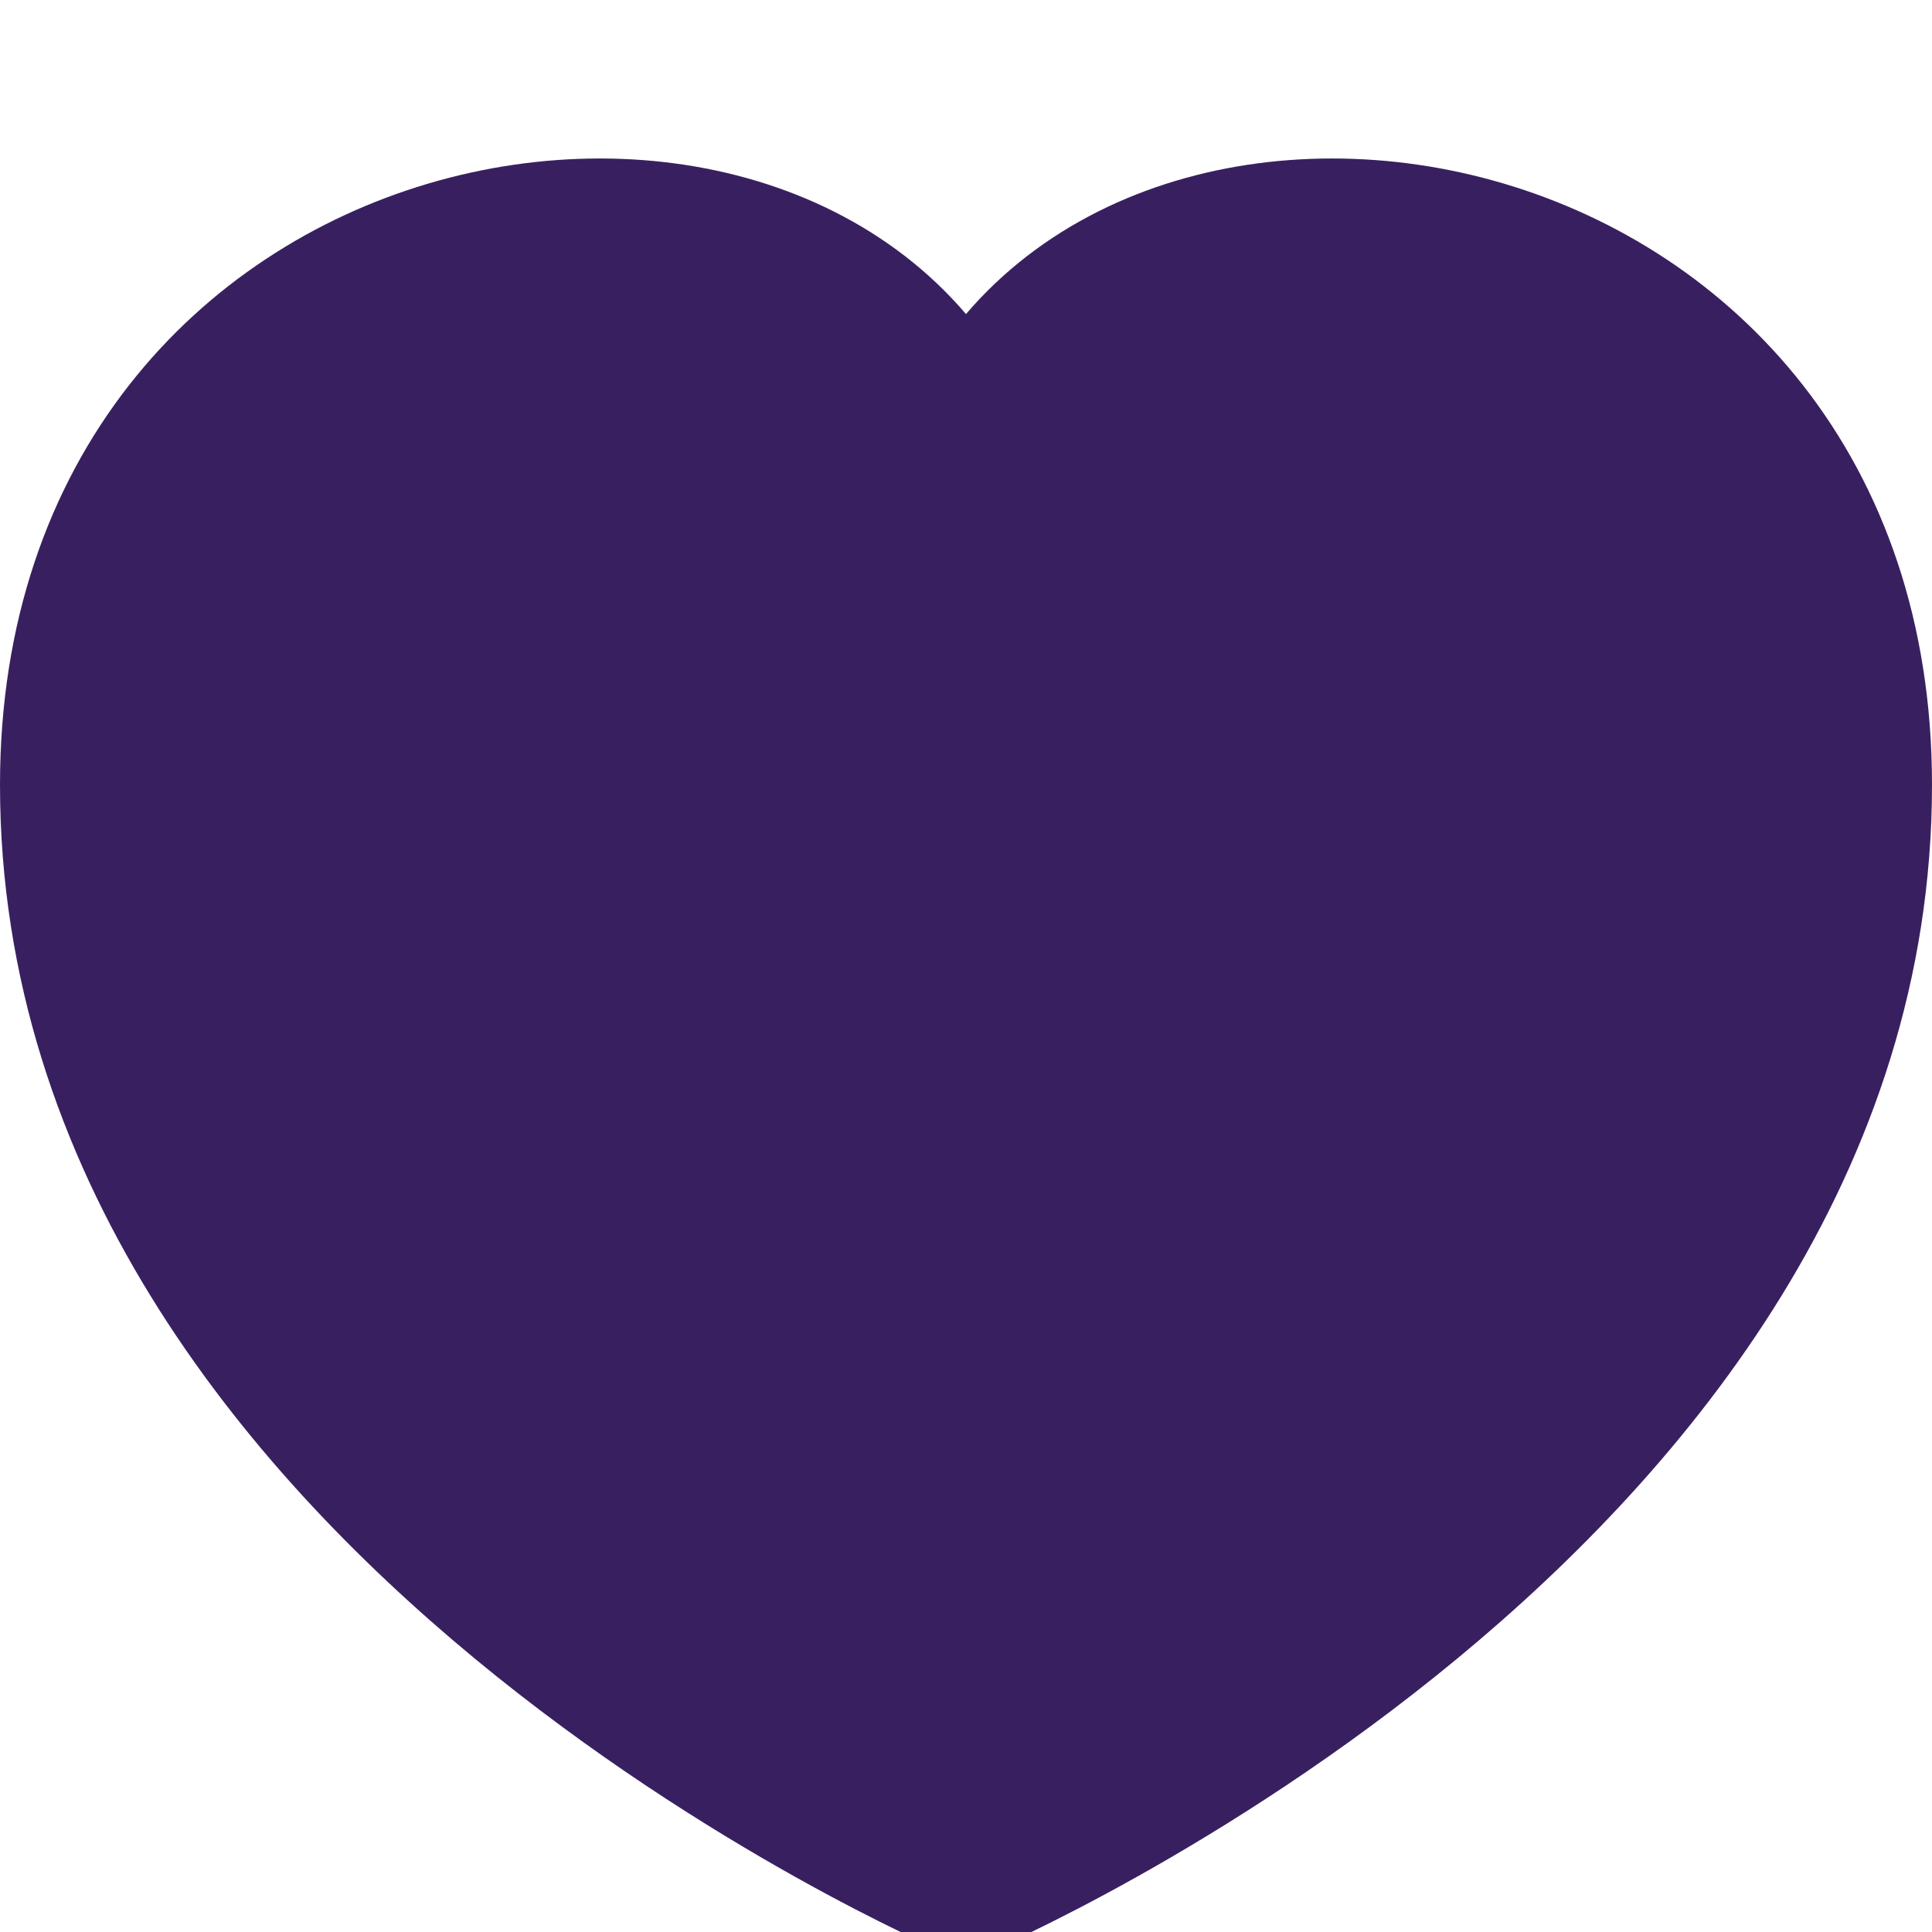
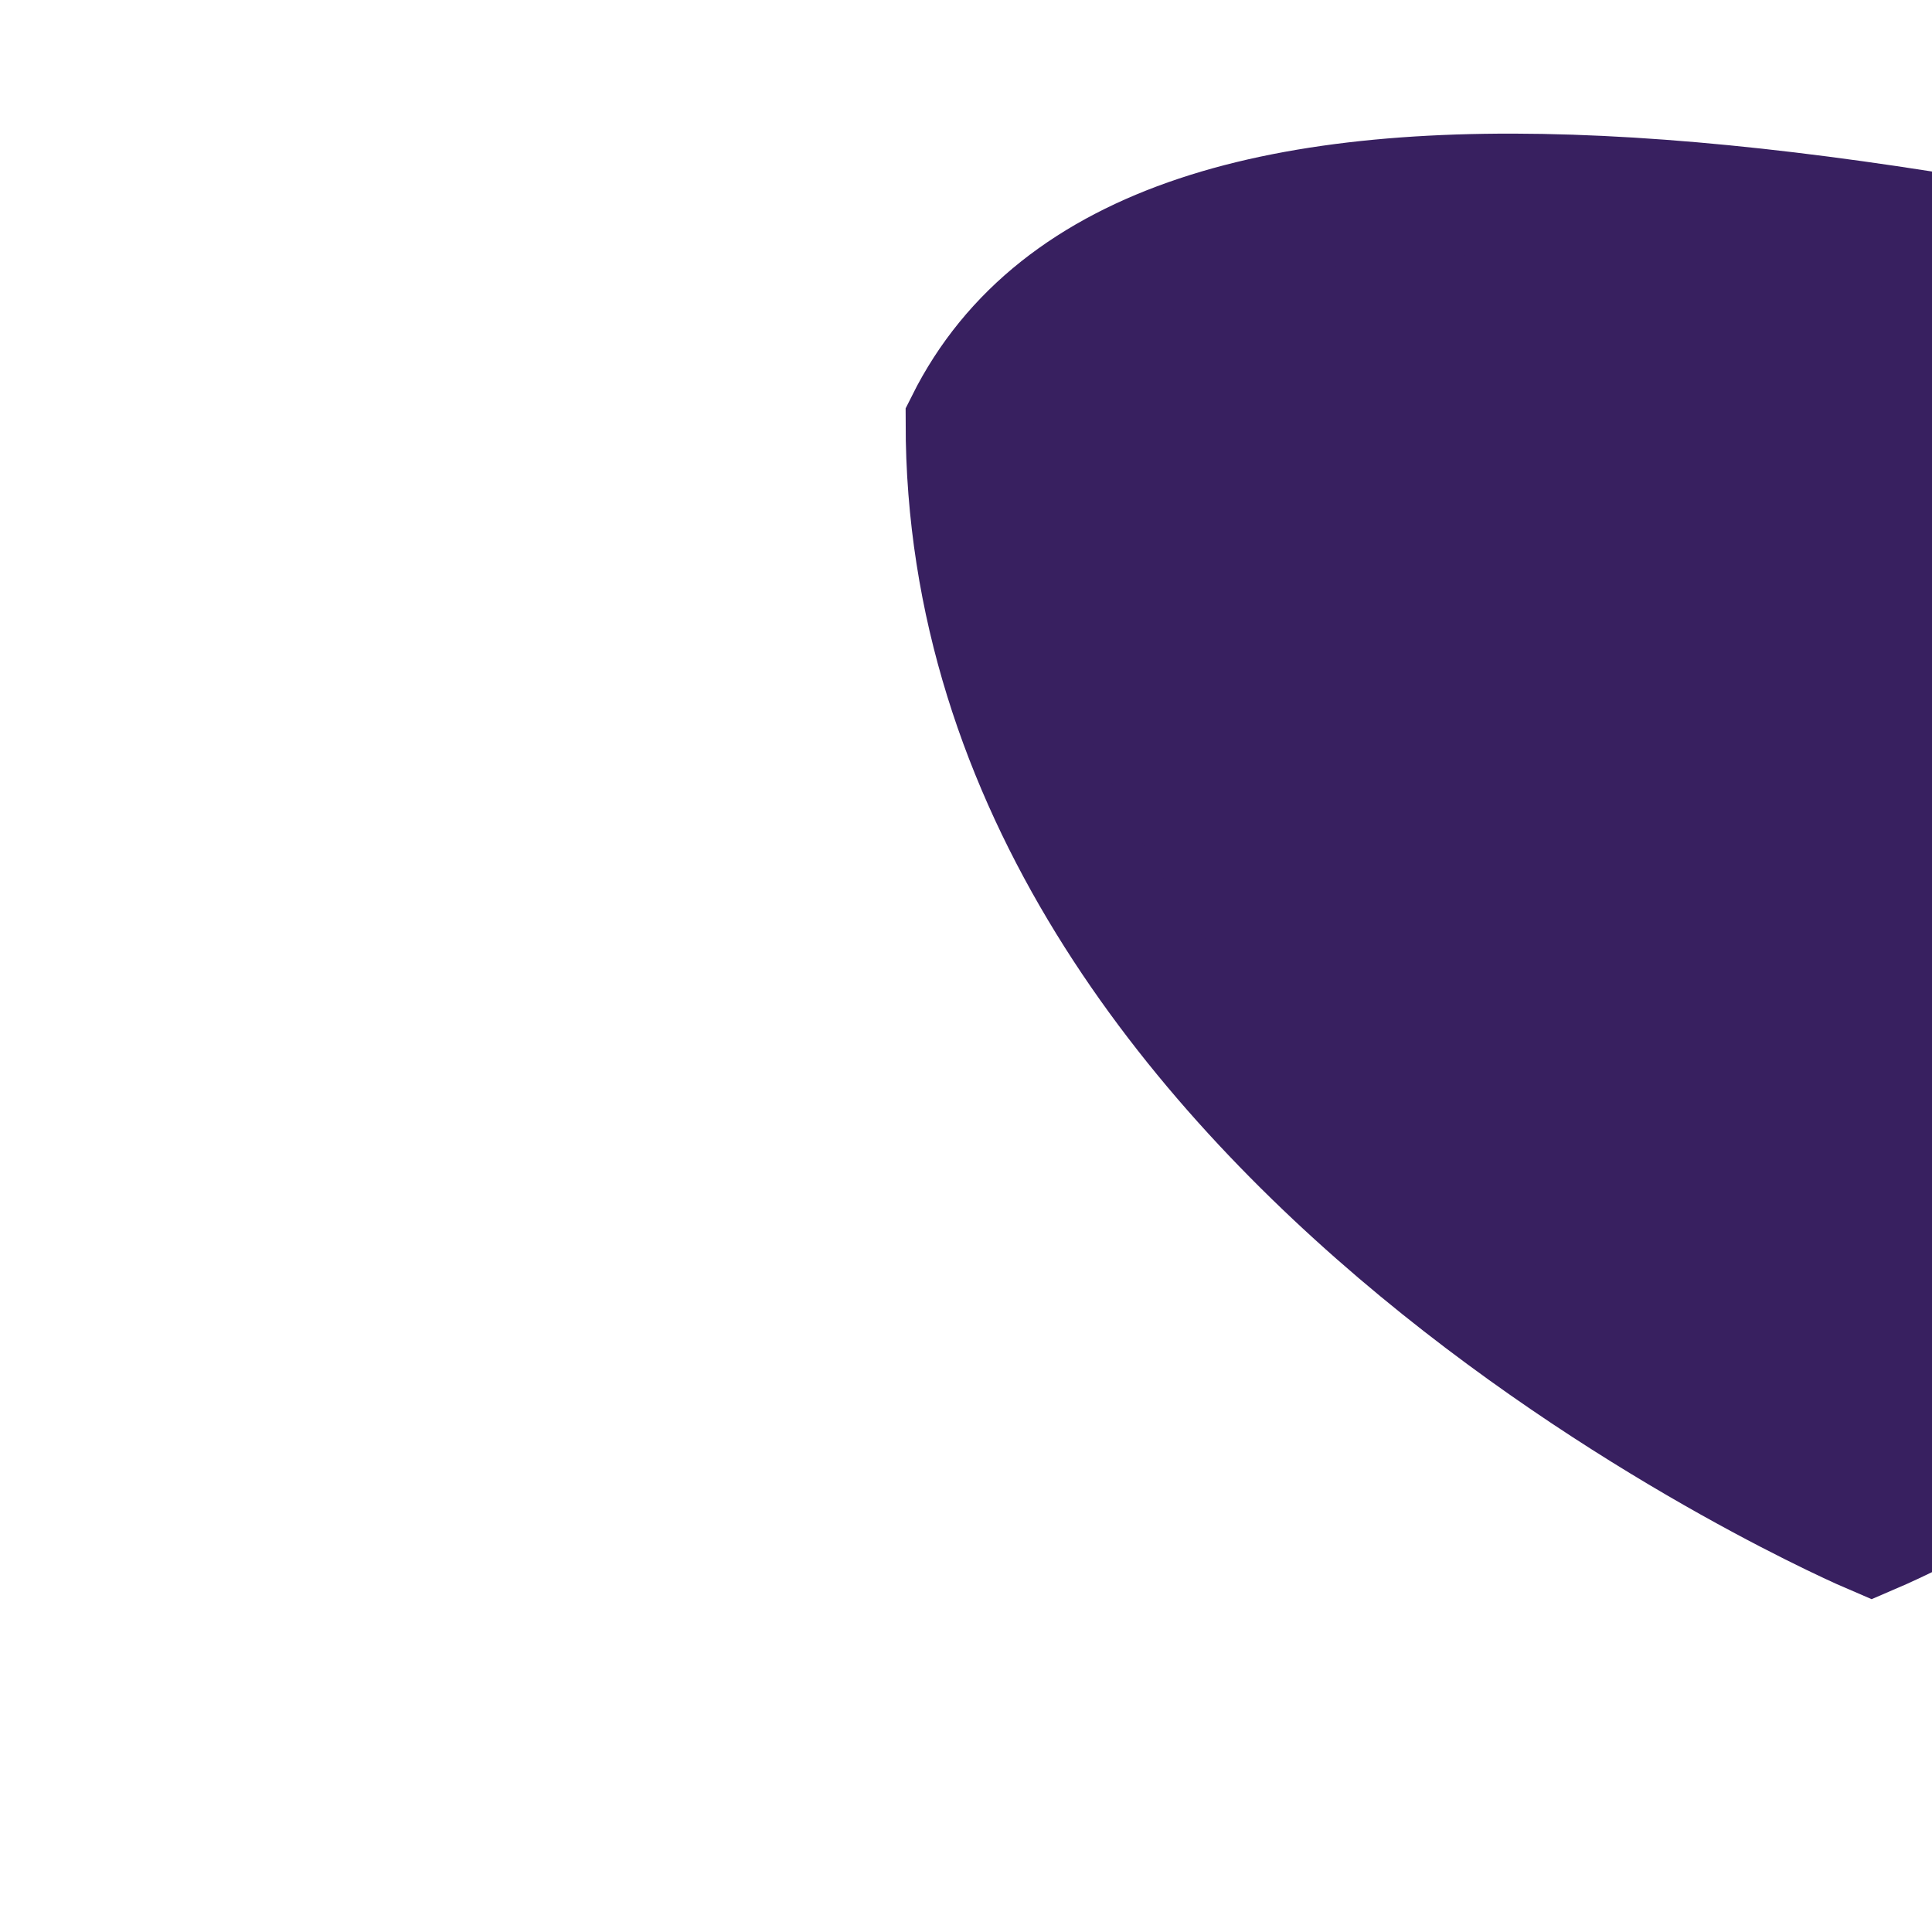
<svg xmlns="http://www.w3.org/2000/svg" width="16" height="16" viewBox="0 0 16 16">
-   <path d="M8,3.5c-1.5-3-7.5-2-7.5,3c0,6,7.5,9.2,7.5,9.2s7.5-3.2,7.5-9.2C15.5,1.5,9.5,0.5,8,3.5z" stroke="#382060" stroke-width="1" fill="#382060" />
+   <path d="M8,3.5c0,6,7.5,9.2,7.5,9.2s7.5-3.2,7.5-9.2C15.5,1.5,9.5,0.5,8,3.5z" stroke="#382060" stroke-width="1" fill="#382060" />
</svg>